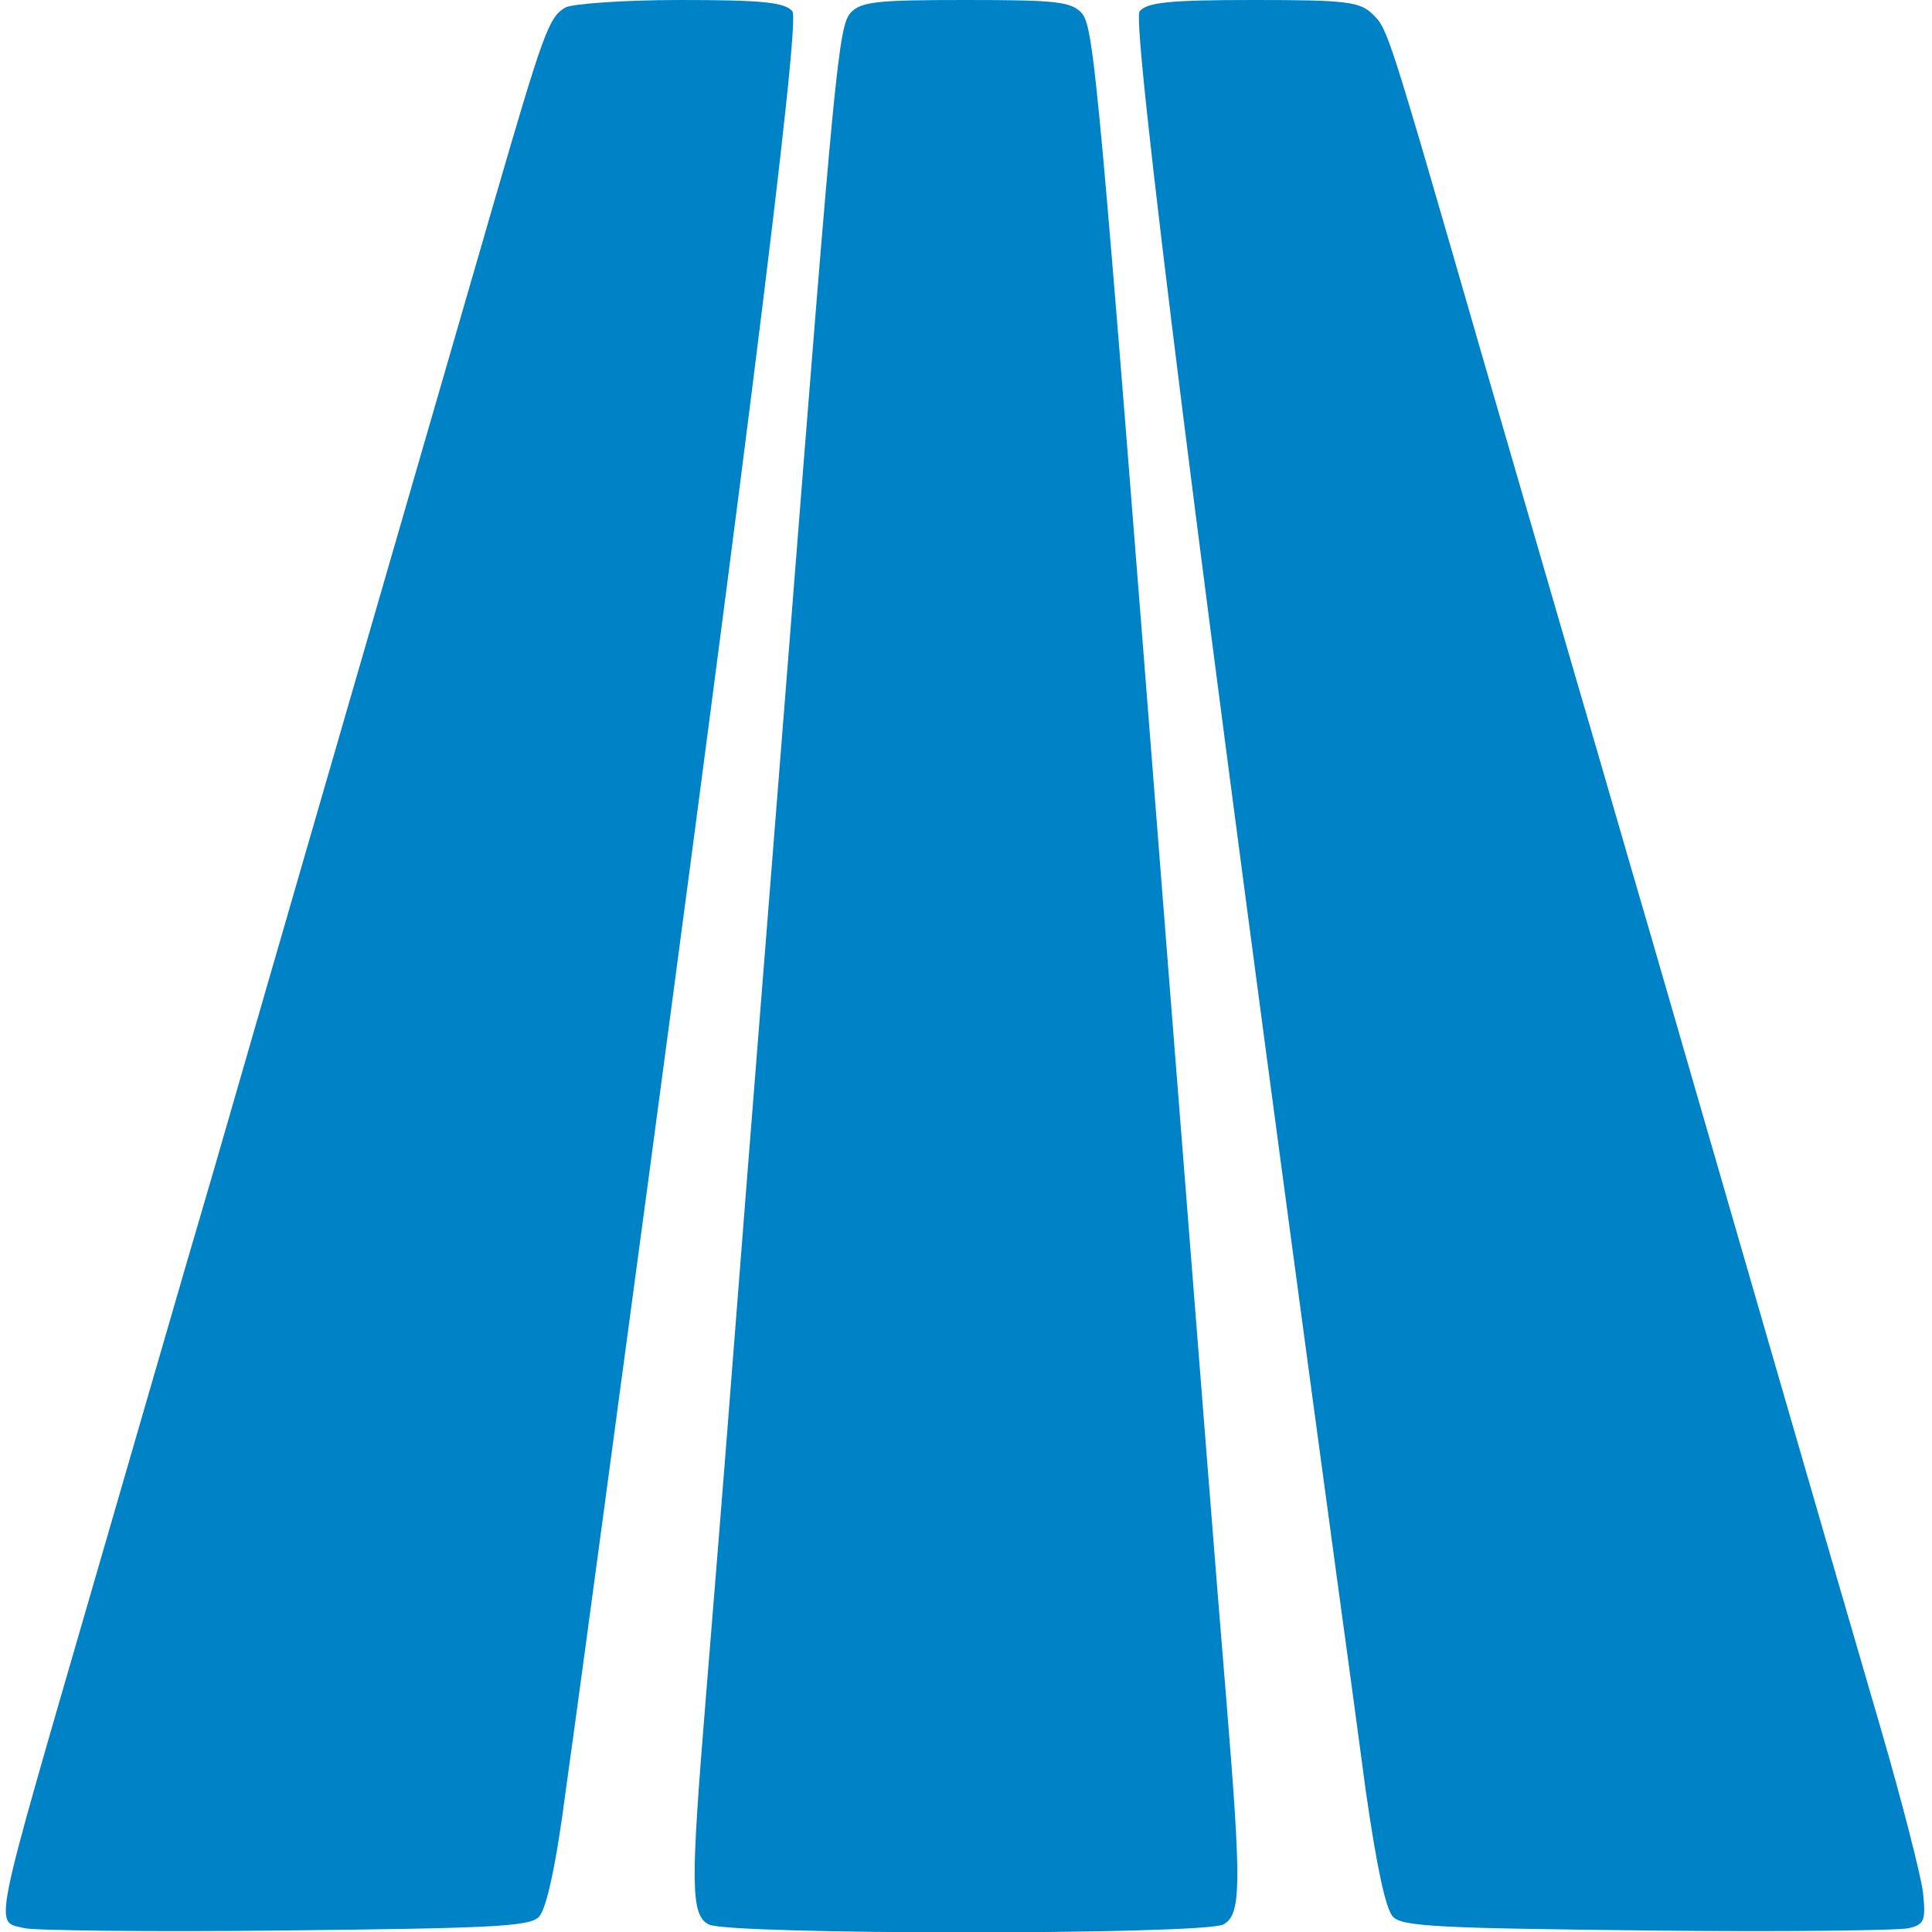
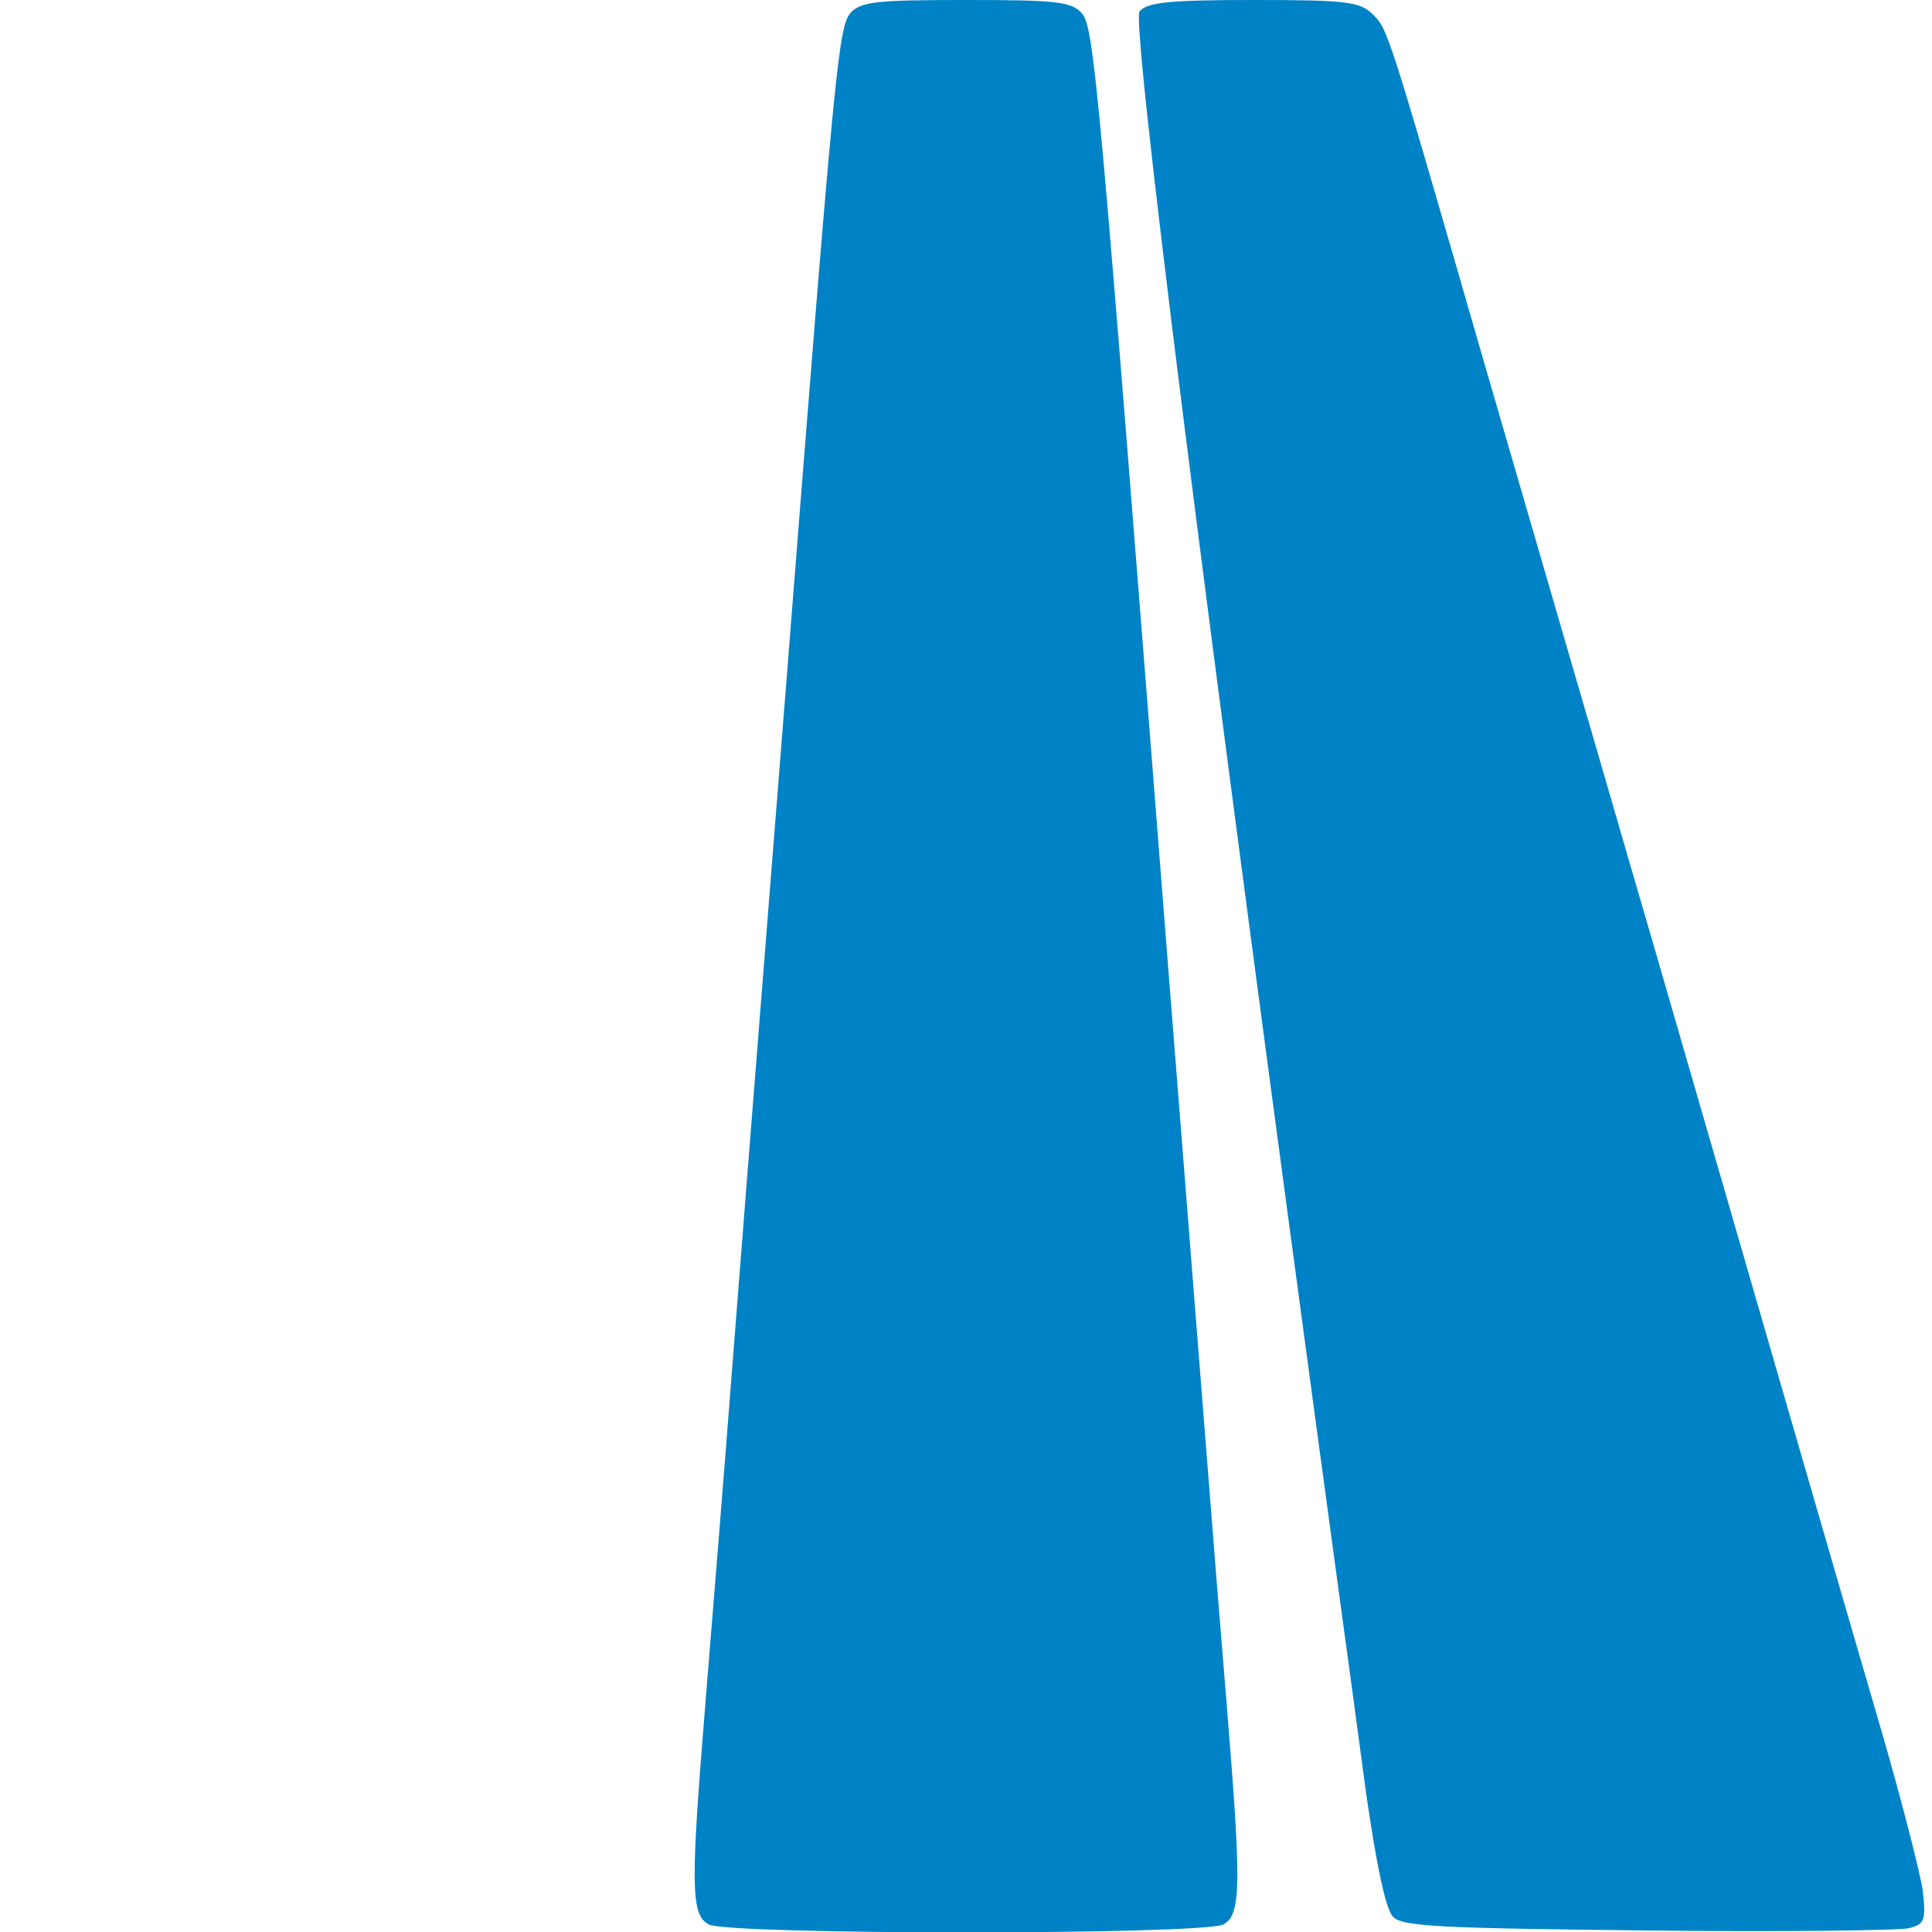
<svg xmlns="http://www.w3.org/2000/svg" version="1.0" width="256pt" height="256pt" viewBox="0 0 256 256" preserveAspectRatio="xMidYMid meet">
  <g transform="translate(0,256) scale(0.1,-0.1)" fill="#0082C6" stroke="none">
-     <path d="M749 2550 c-22 -13 -29 -33 -95 -260 -55 -190 -108 -373 -239 -825 -35 -121 -95 -328 -133 -460 -39 -132 -109 -375 -157 -540 -138 -476 -133 -450 -92 -460 12 -3 167 -5 344 -3 271 3 325 5 337 18 10 10 23 69 36 170 12 85 32 234 45 330 189 1399 266 2011 255 2025 -10 12 -40 15 -149 15 -75 0 -143 -5 -152 -10z" />
    <path d="M1127 2543 c-16 -19 -21 -72 -82 -848 -14 -176 -32 -403 -40 -505 -8 -102 -24 -302 -35 -445 -11 -143 -27 -340 -35 -438 -20 -245 -20 -284 4 -297 27 -14 655 -14 682 0 24 13 24 52 4 297 -15 180 -34 427 -80 1008 -90 1149 -95 1209 -112 1228 -14 15 -35 17 -153 17 -118 0 -139 -2 -153 -17z" />
    <path d="M1510 2545 c-11 -14 80 -740 260 -2065 11 -80 29 -212 40 -295 14 -97 26 -155 36 -165 12 -13 67 -15 337 -18 177 -2 333 0 346 3 21 5 23 10 19 48 -3 23 -28 121 -56 217 -55 188 -204 703 -303 1045 -34 116 -78 269 -99 340 -21 72 -77 265 -125 430 -127 440 -126 436 -146 456 -17 17 -36 19 -158 19 -111 0 -141 -3 -151 -15z" />
  </g>
</svg>